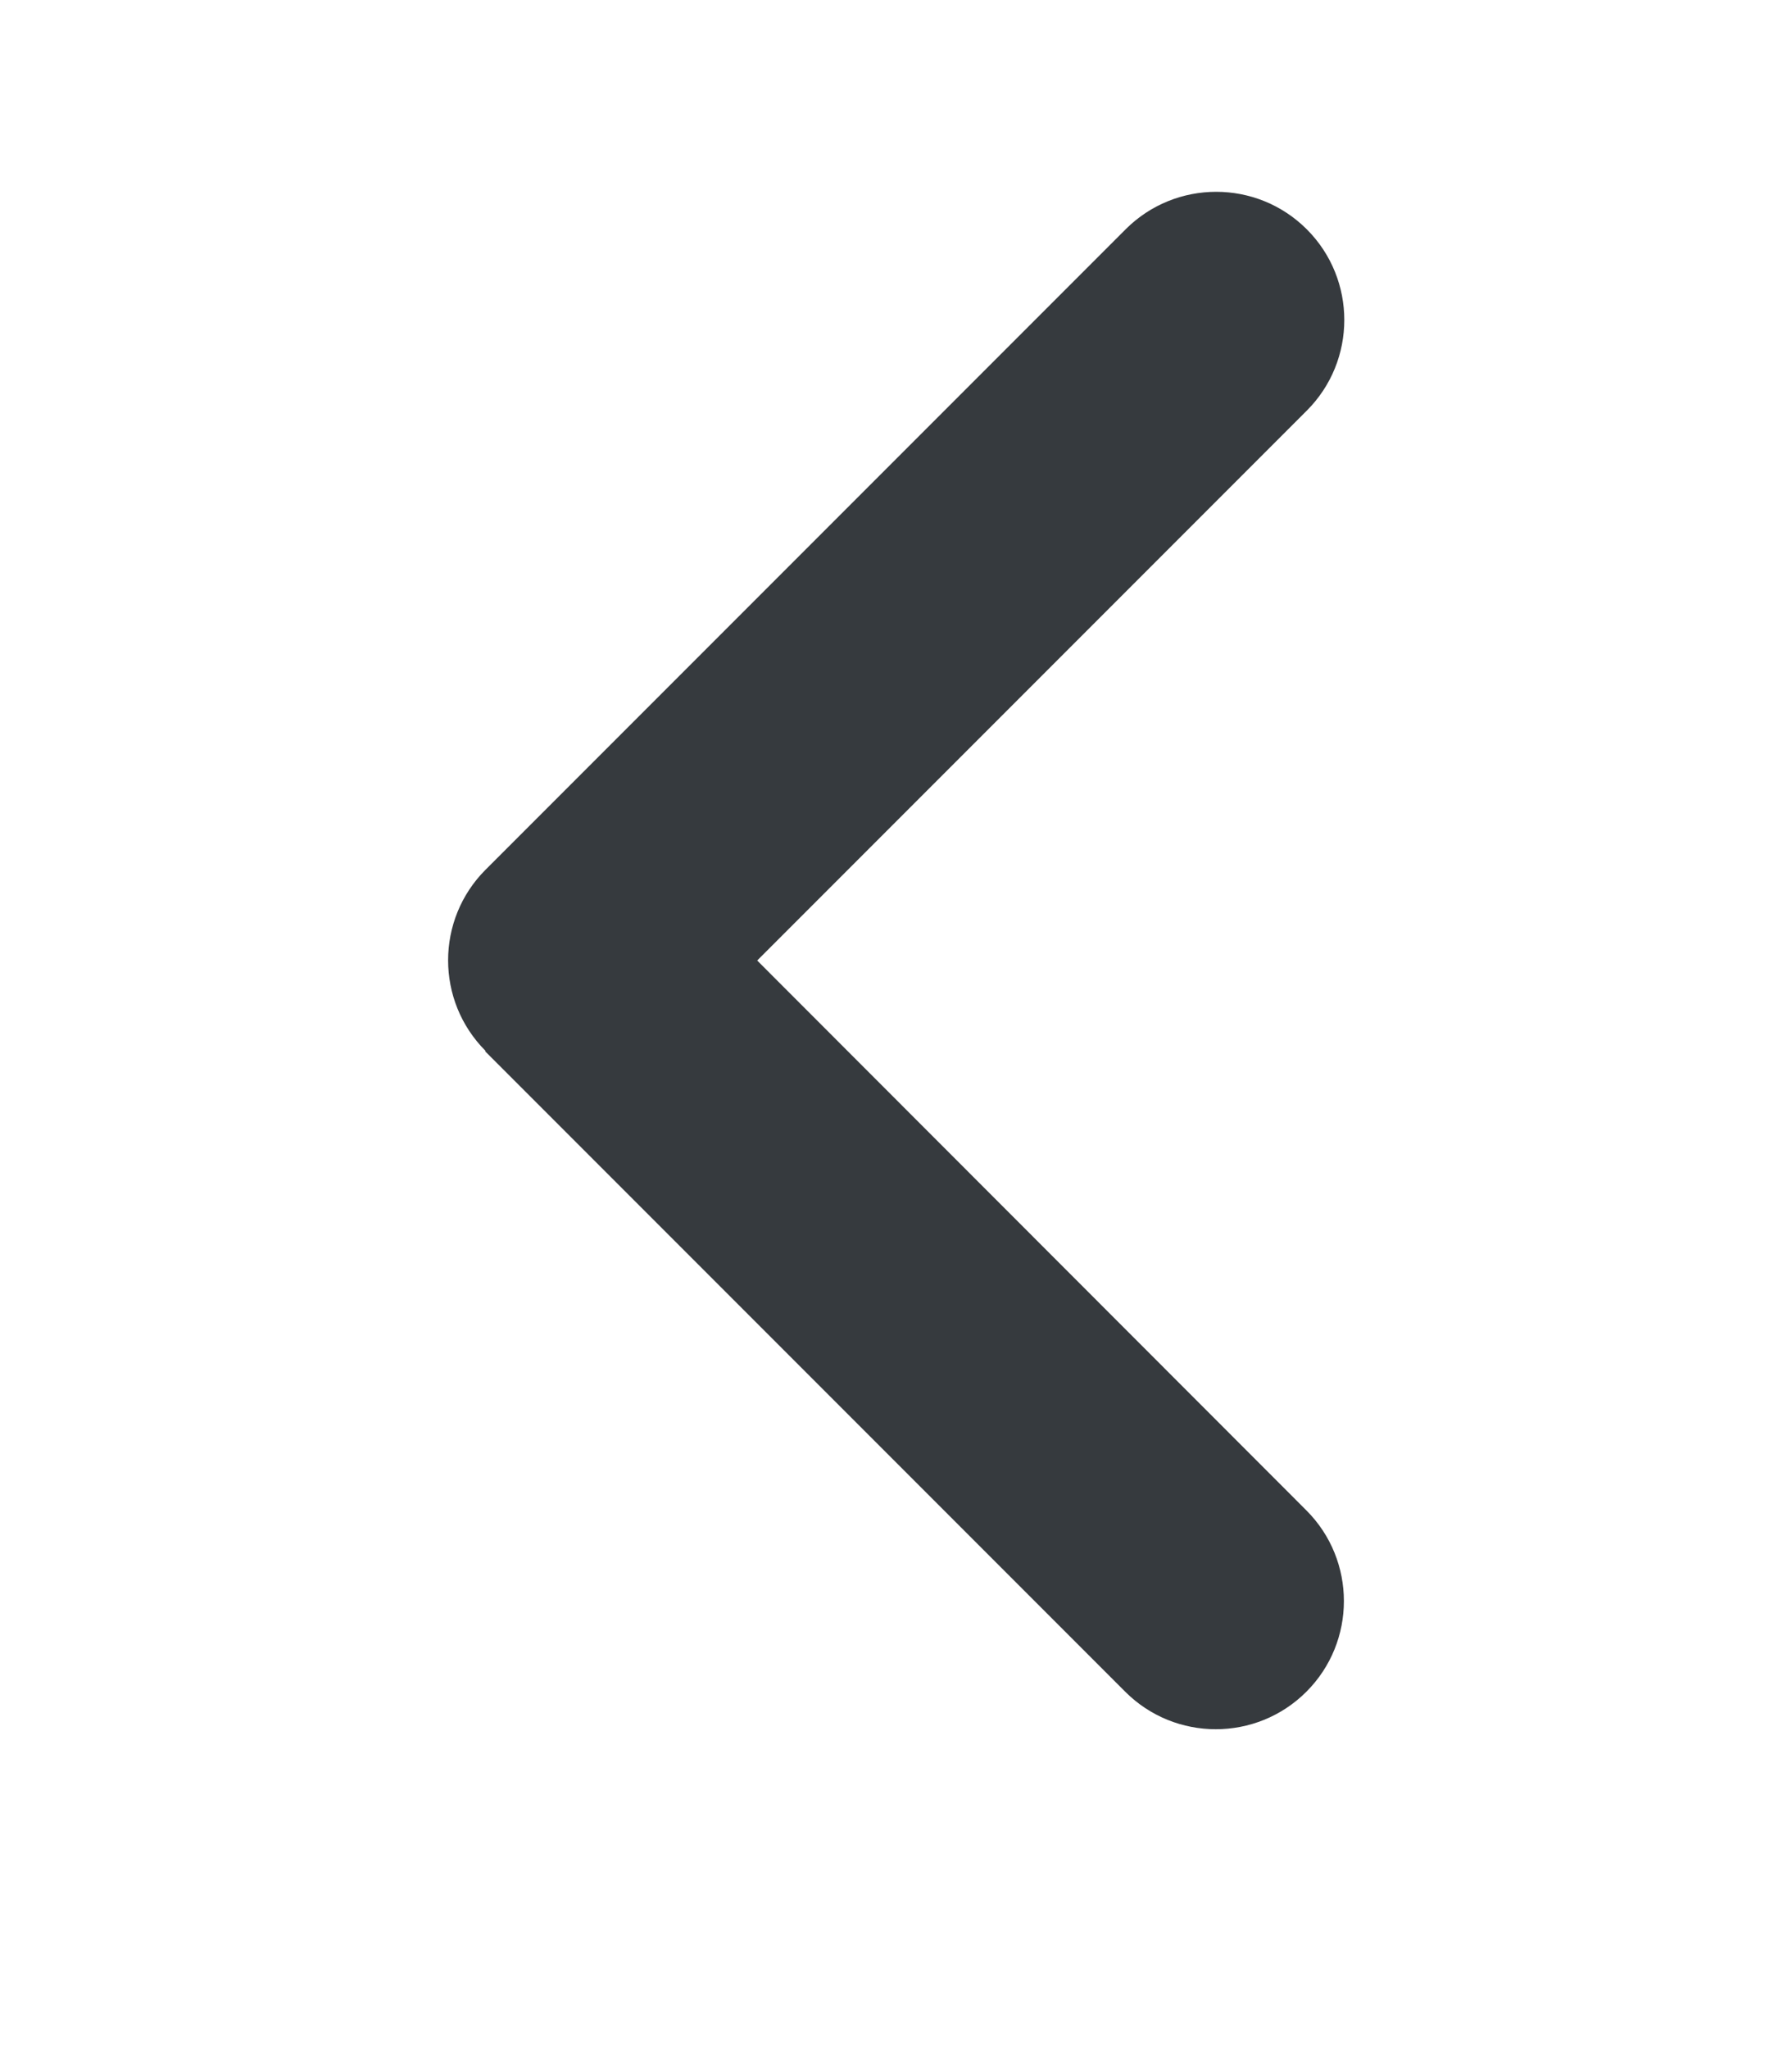
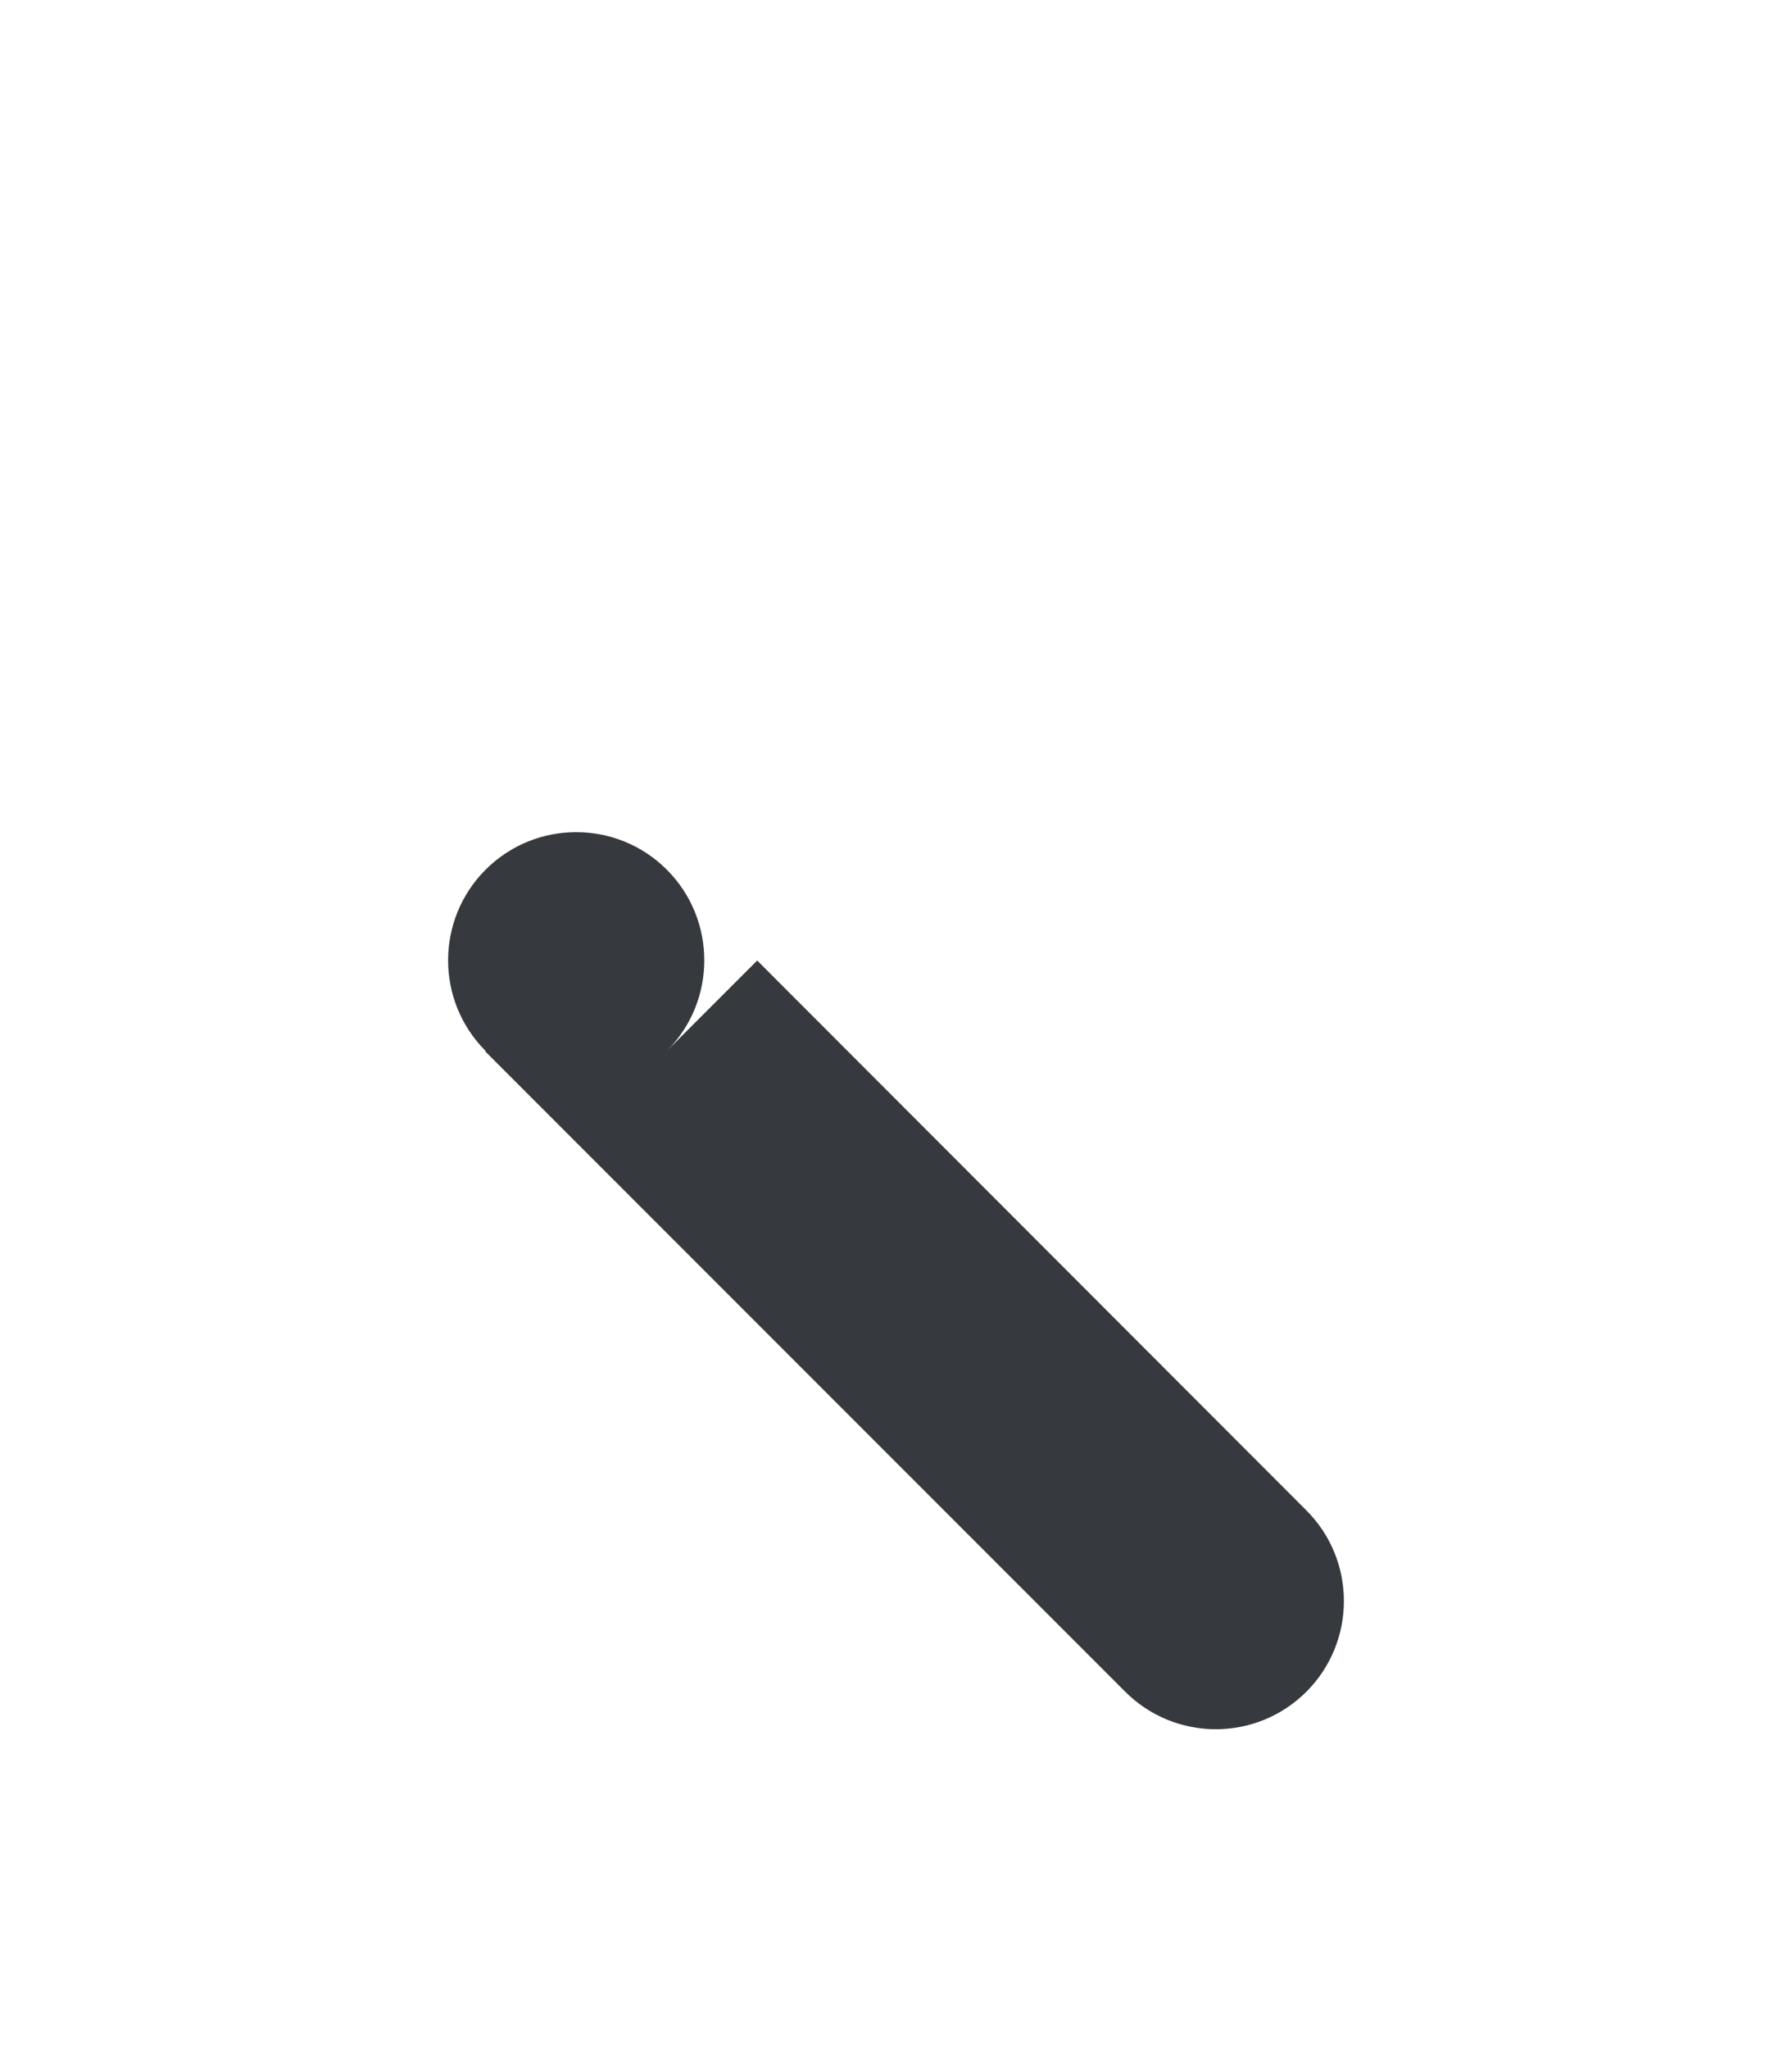
<svg xmlns="http://www.w3.org/2000/svg" version="1.1" id="Layer_1" x="0px" y="0px" viewBox="0 0 448 512" style="enable-background:new 0 0 448 512;" xml:space="preserve">
  <style type="text/css">
	.st0{fill:#363A3E;}
</style>
-   <path class="st0" d="M121.4,262.6c-12.5-12.5-12.5-32.8,0-45.3l160-160c12.5-12.5,32.8-12.5,45.3,0s12.5,32.8,0,45.3L189.3,240  l137.3,137.4c12.5,12.5,12.5,32.8,0,45.3s-32.8,12.5-45.3,0l-160-160L121.4,262.6z" />
+   <path class="st0" d="M121.4,262.6c-12.5-12.5-12.5-32.8,0-45.3c12.5-12.5,32.8-12.5,45.3,0s12.5,32.8,0,45.3L189.3,240  l137.3,137.4c12.5,12.5,12.5,32.8,0,45.3s-32.8,12.5-45.3,0l-160-160L121.4,262.6z" />
</svg>